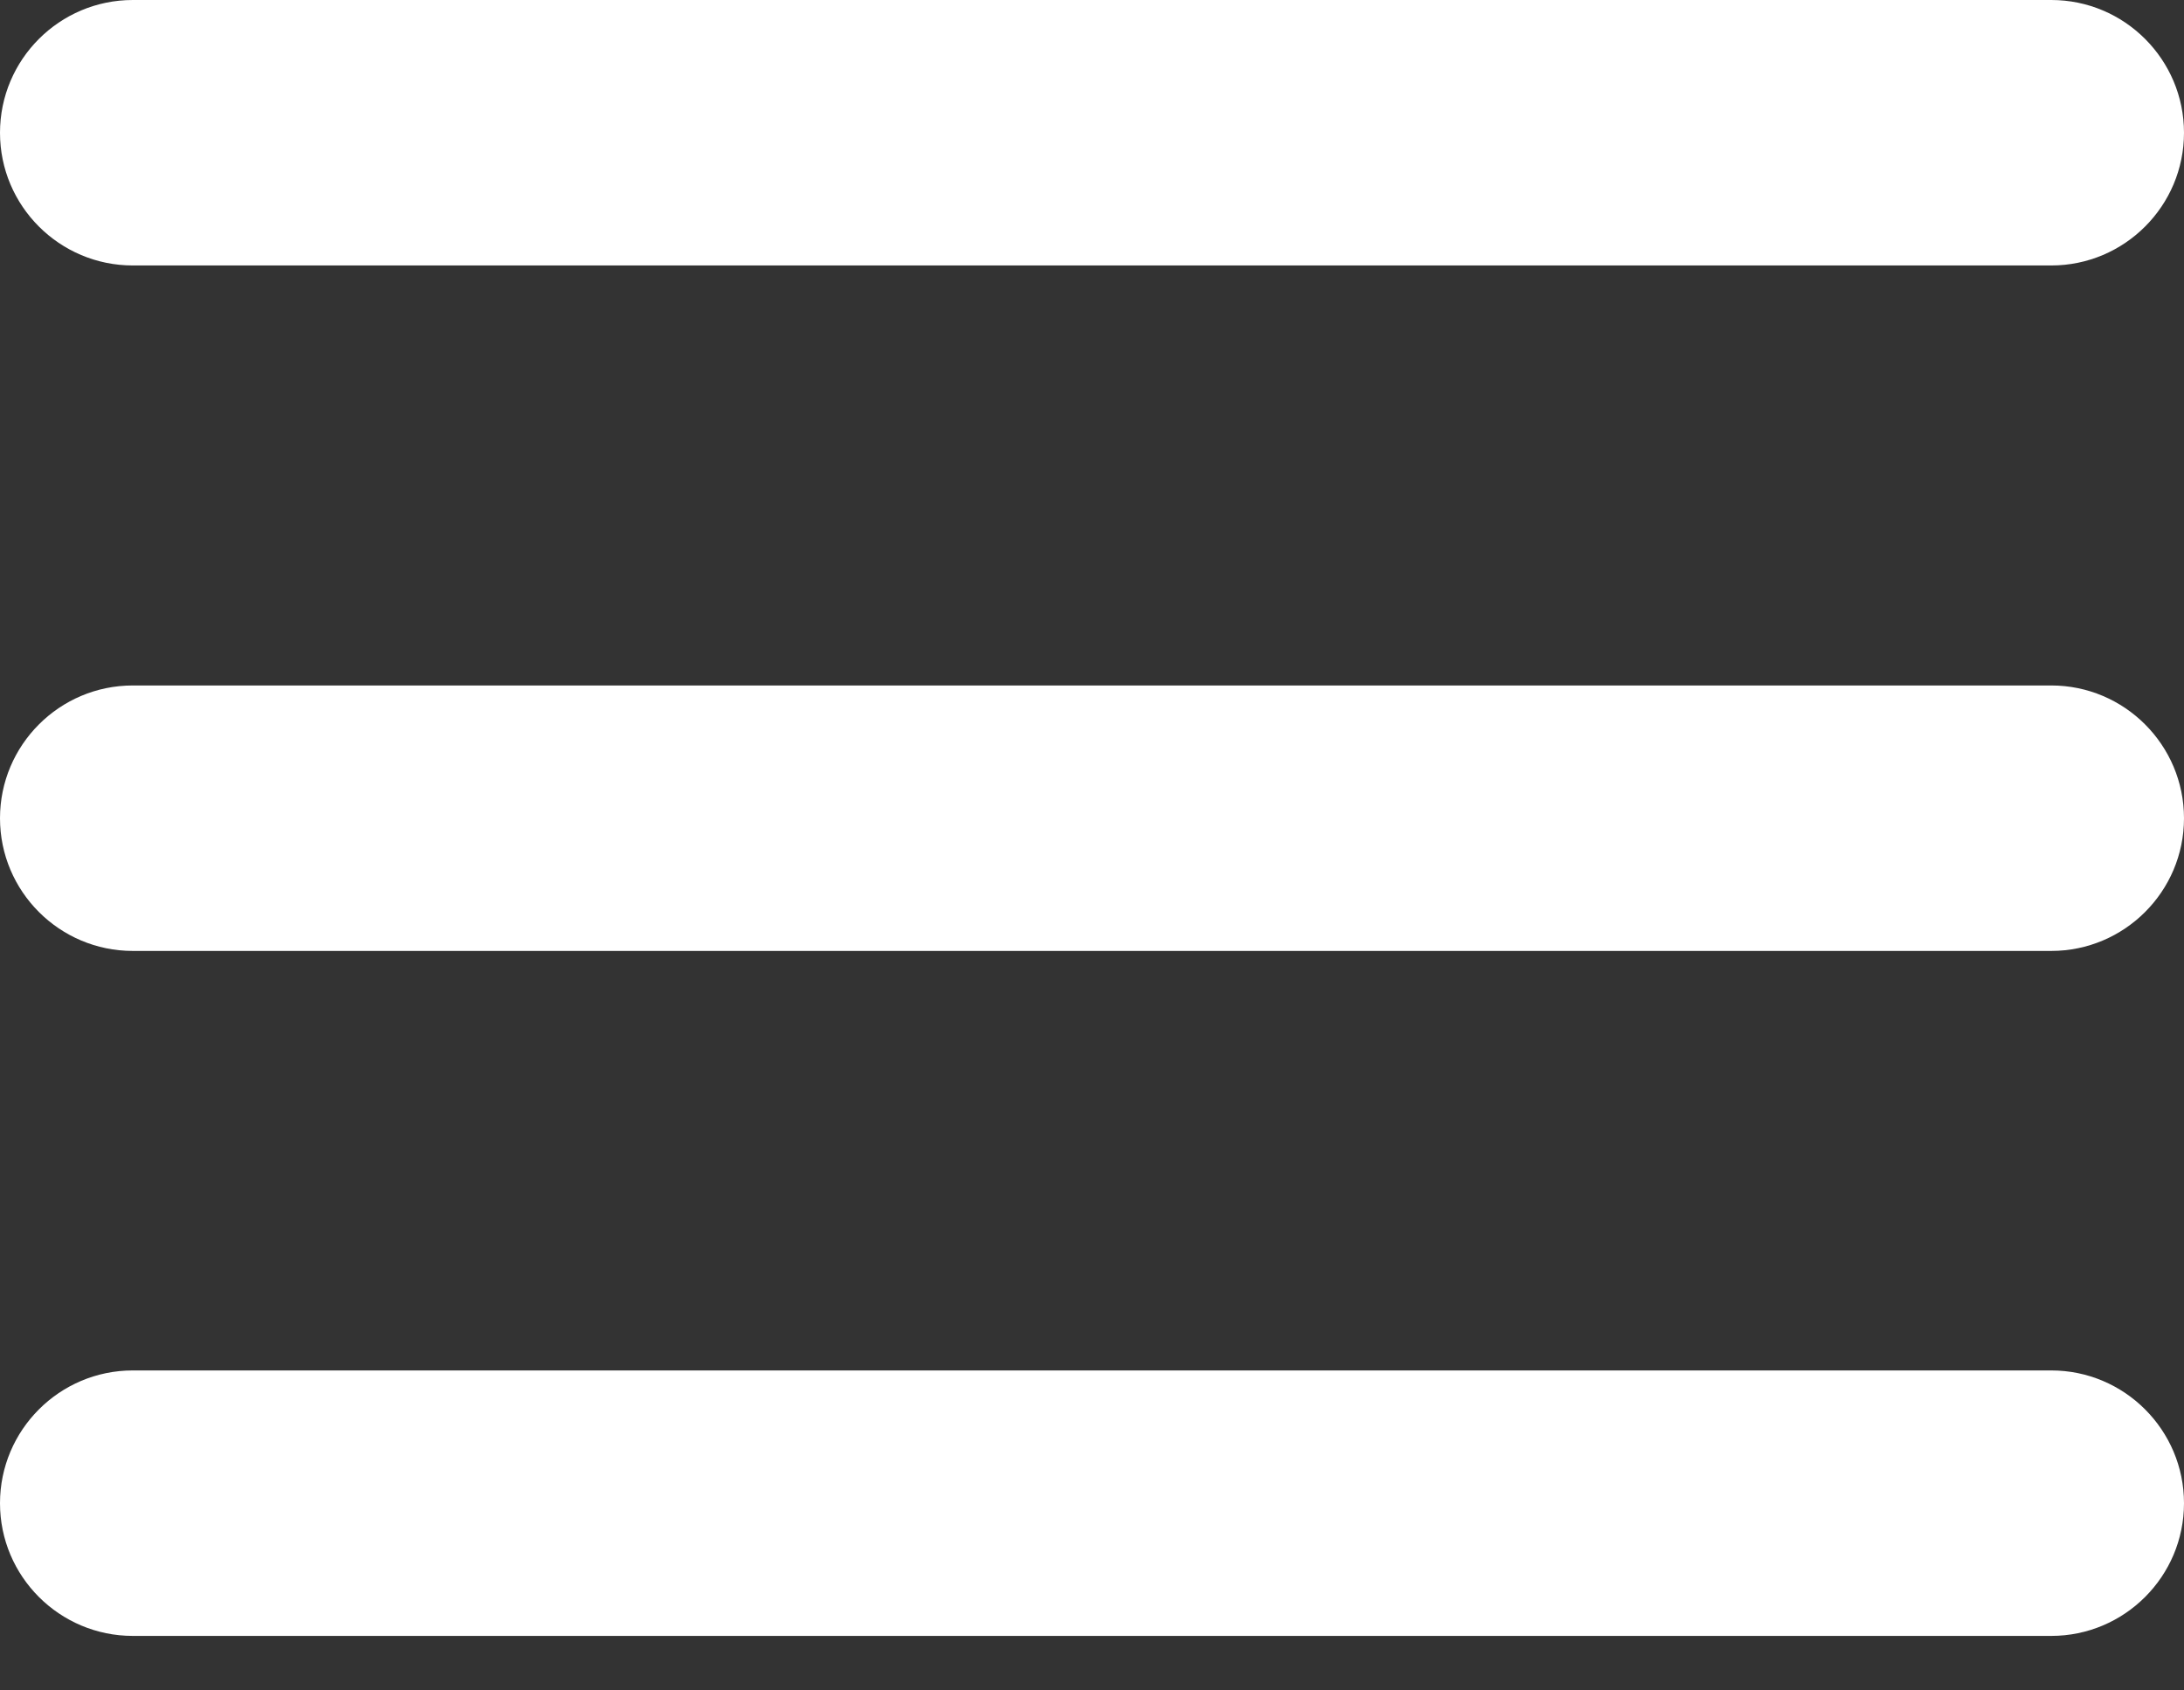
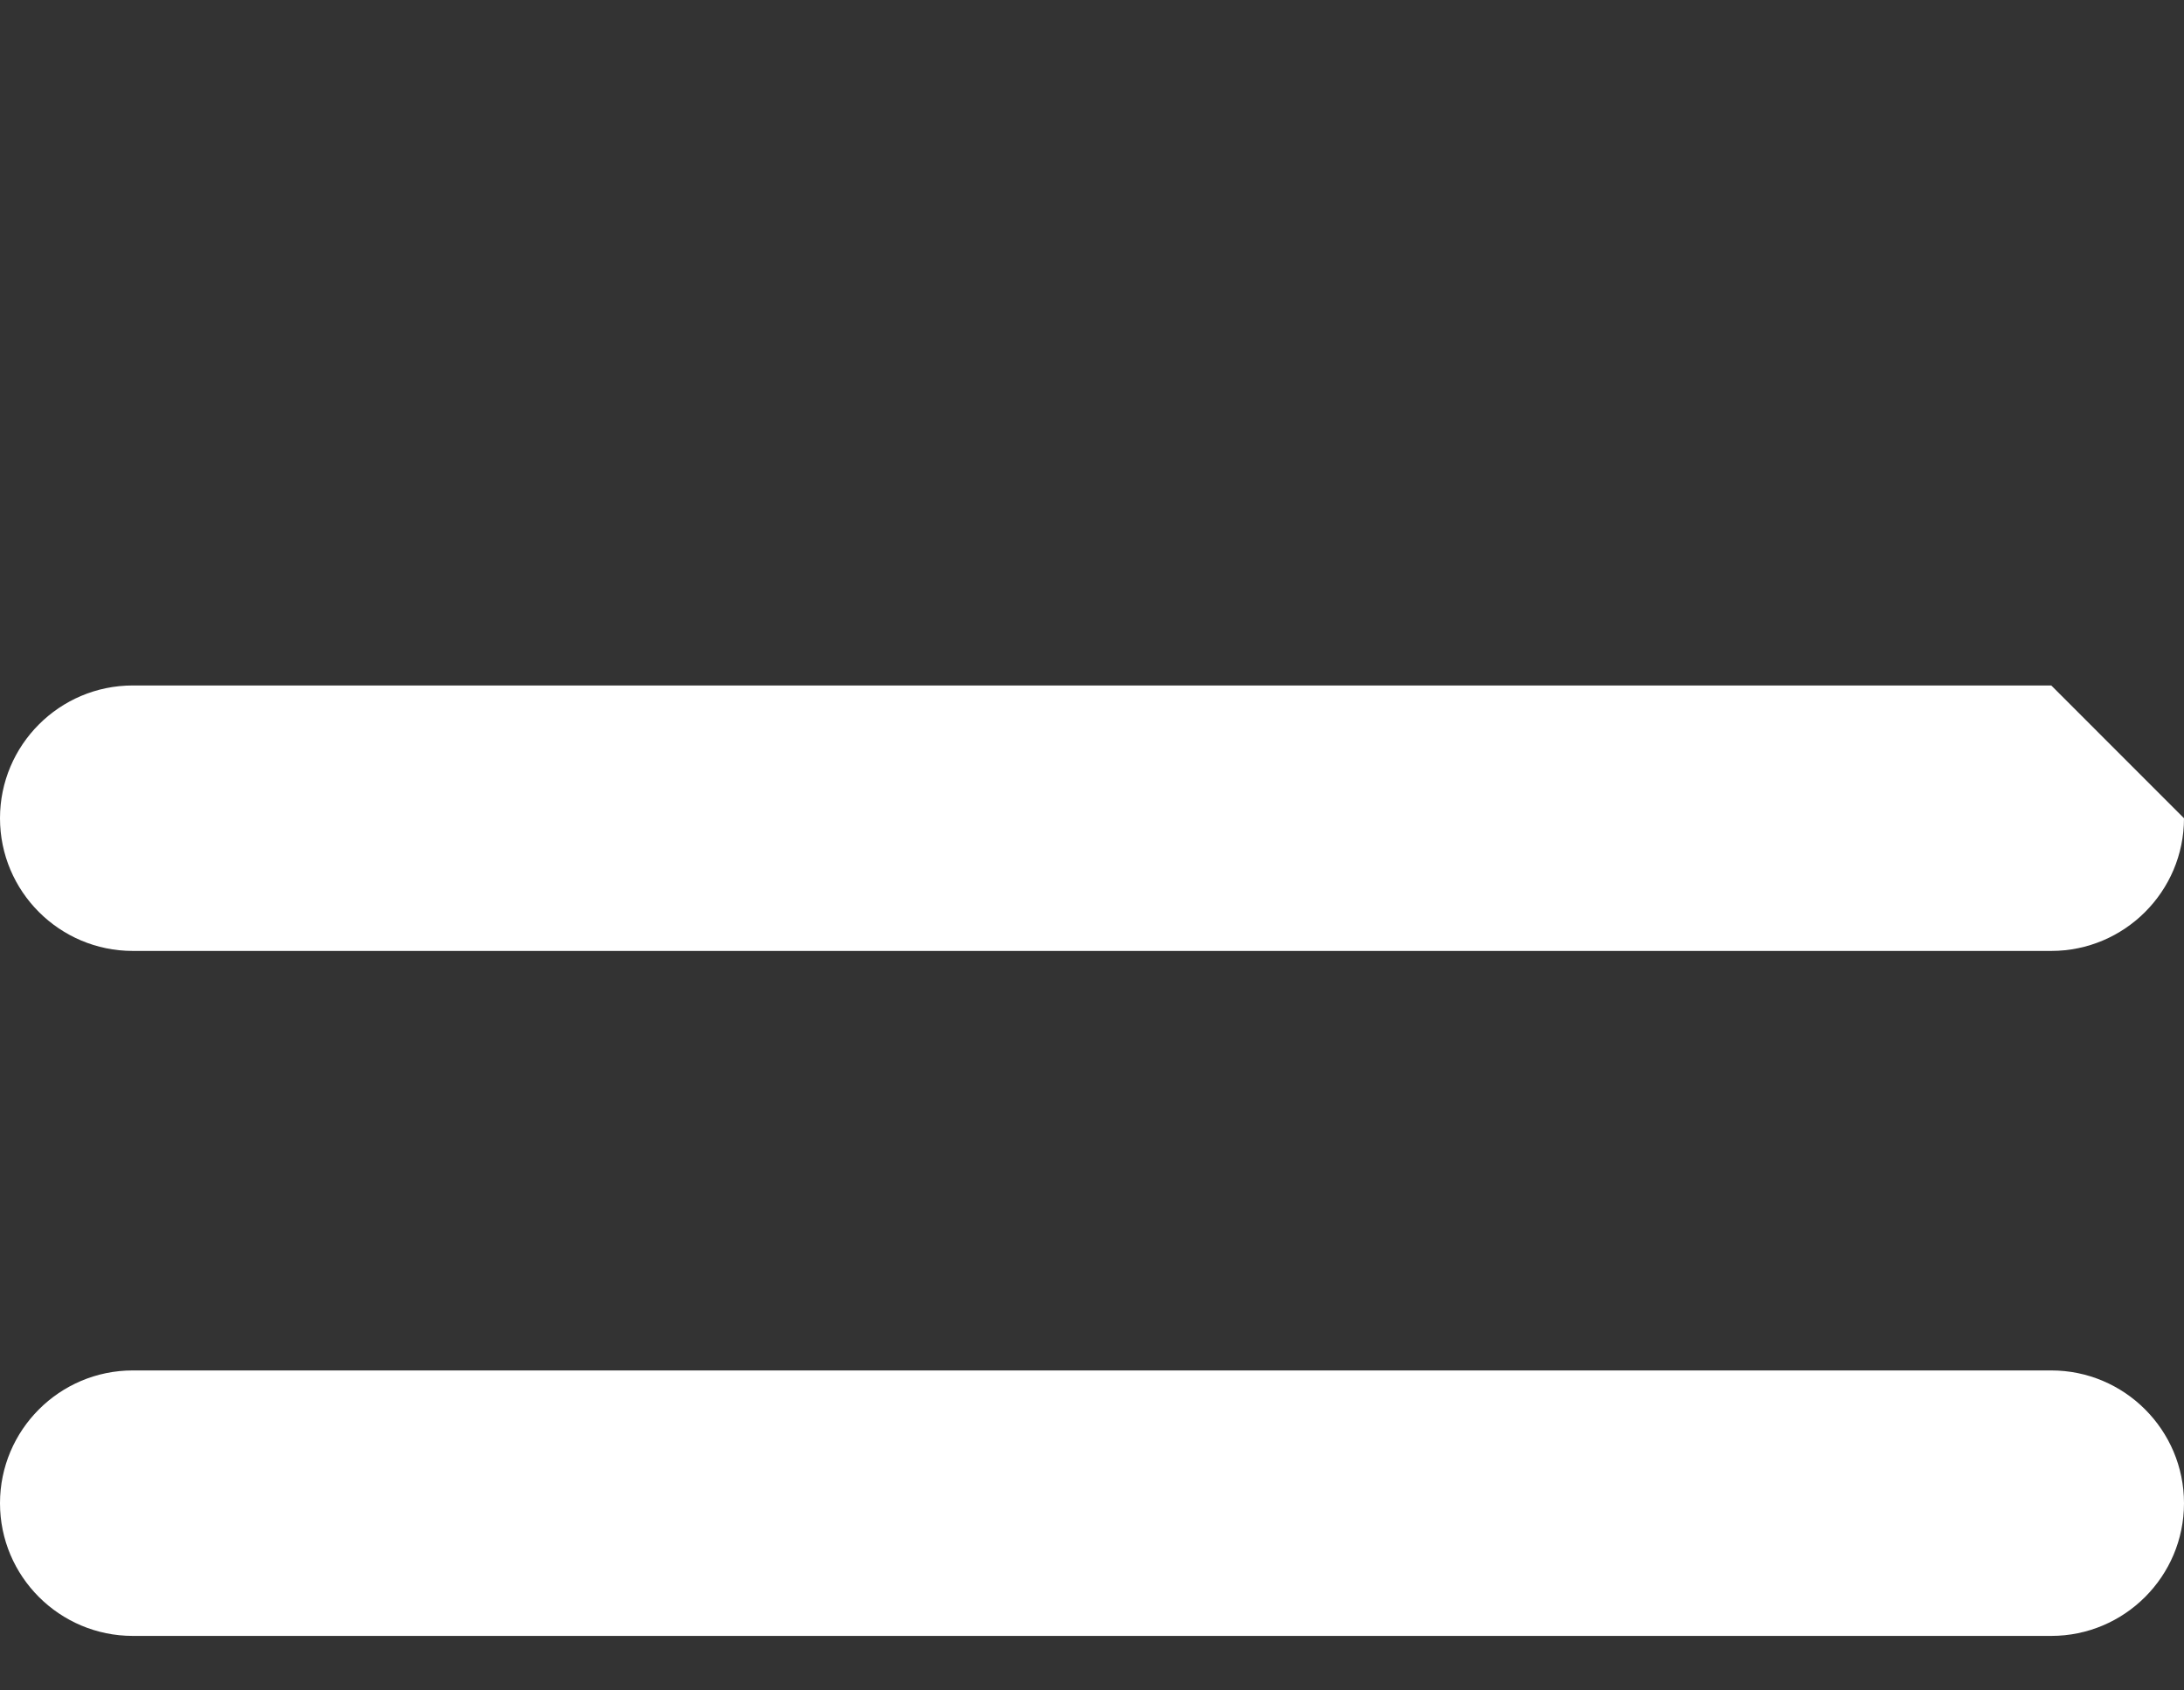
<svg xmlns="http://www.w3.org/2000/svg" width="31" height="24" viewBox="0 0 31 24" fill="none">
  <rect x="0" y="0" width="31" height="24" fill="#333333" stroke="none" />
-   <path d="M1.885 3.769H29.116C30.155 3.769 31 2.924 31 1.885C31 0.845 30.155 0 29.116 0H1.885C0.845 0 0 0.845 0 1.885C0 2.924 0.845 3.769 1.885 3.769Z" fill="white" />
-   <path d="M29.116 9.732H1.885C0.845 9.732 0 10.578 0 11.617C0 12.656 0.845 13.501 1.885 13.501H29.116C30.155 13.501 31 12.656 31 11.617C31 10.578 30.155 9.732 29.116 9.732Z" fill="white" />
+   <path d="M29.116 9.732H1.885C0.845 9.732 0 10.578 0 11.617C0 12.656 0.845 13.501 1.885 13.501H29.116C30.155 13.501 31 12.656 31 11.617Z" fill="white" />
  <path d="M29.116 19.457H1.885C0.845 19.457 0 20.303 0 21.342C0 22.381 0.845 23.226 1.885 23.226H29.116C30.155 23.226 31 22.381 31 21.342C31 20.303 30.155 19.457 29.116 19.457Z" fill="white" />
</svg>